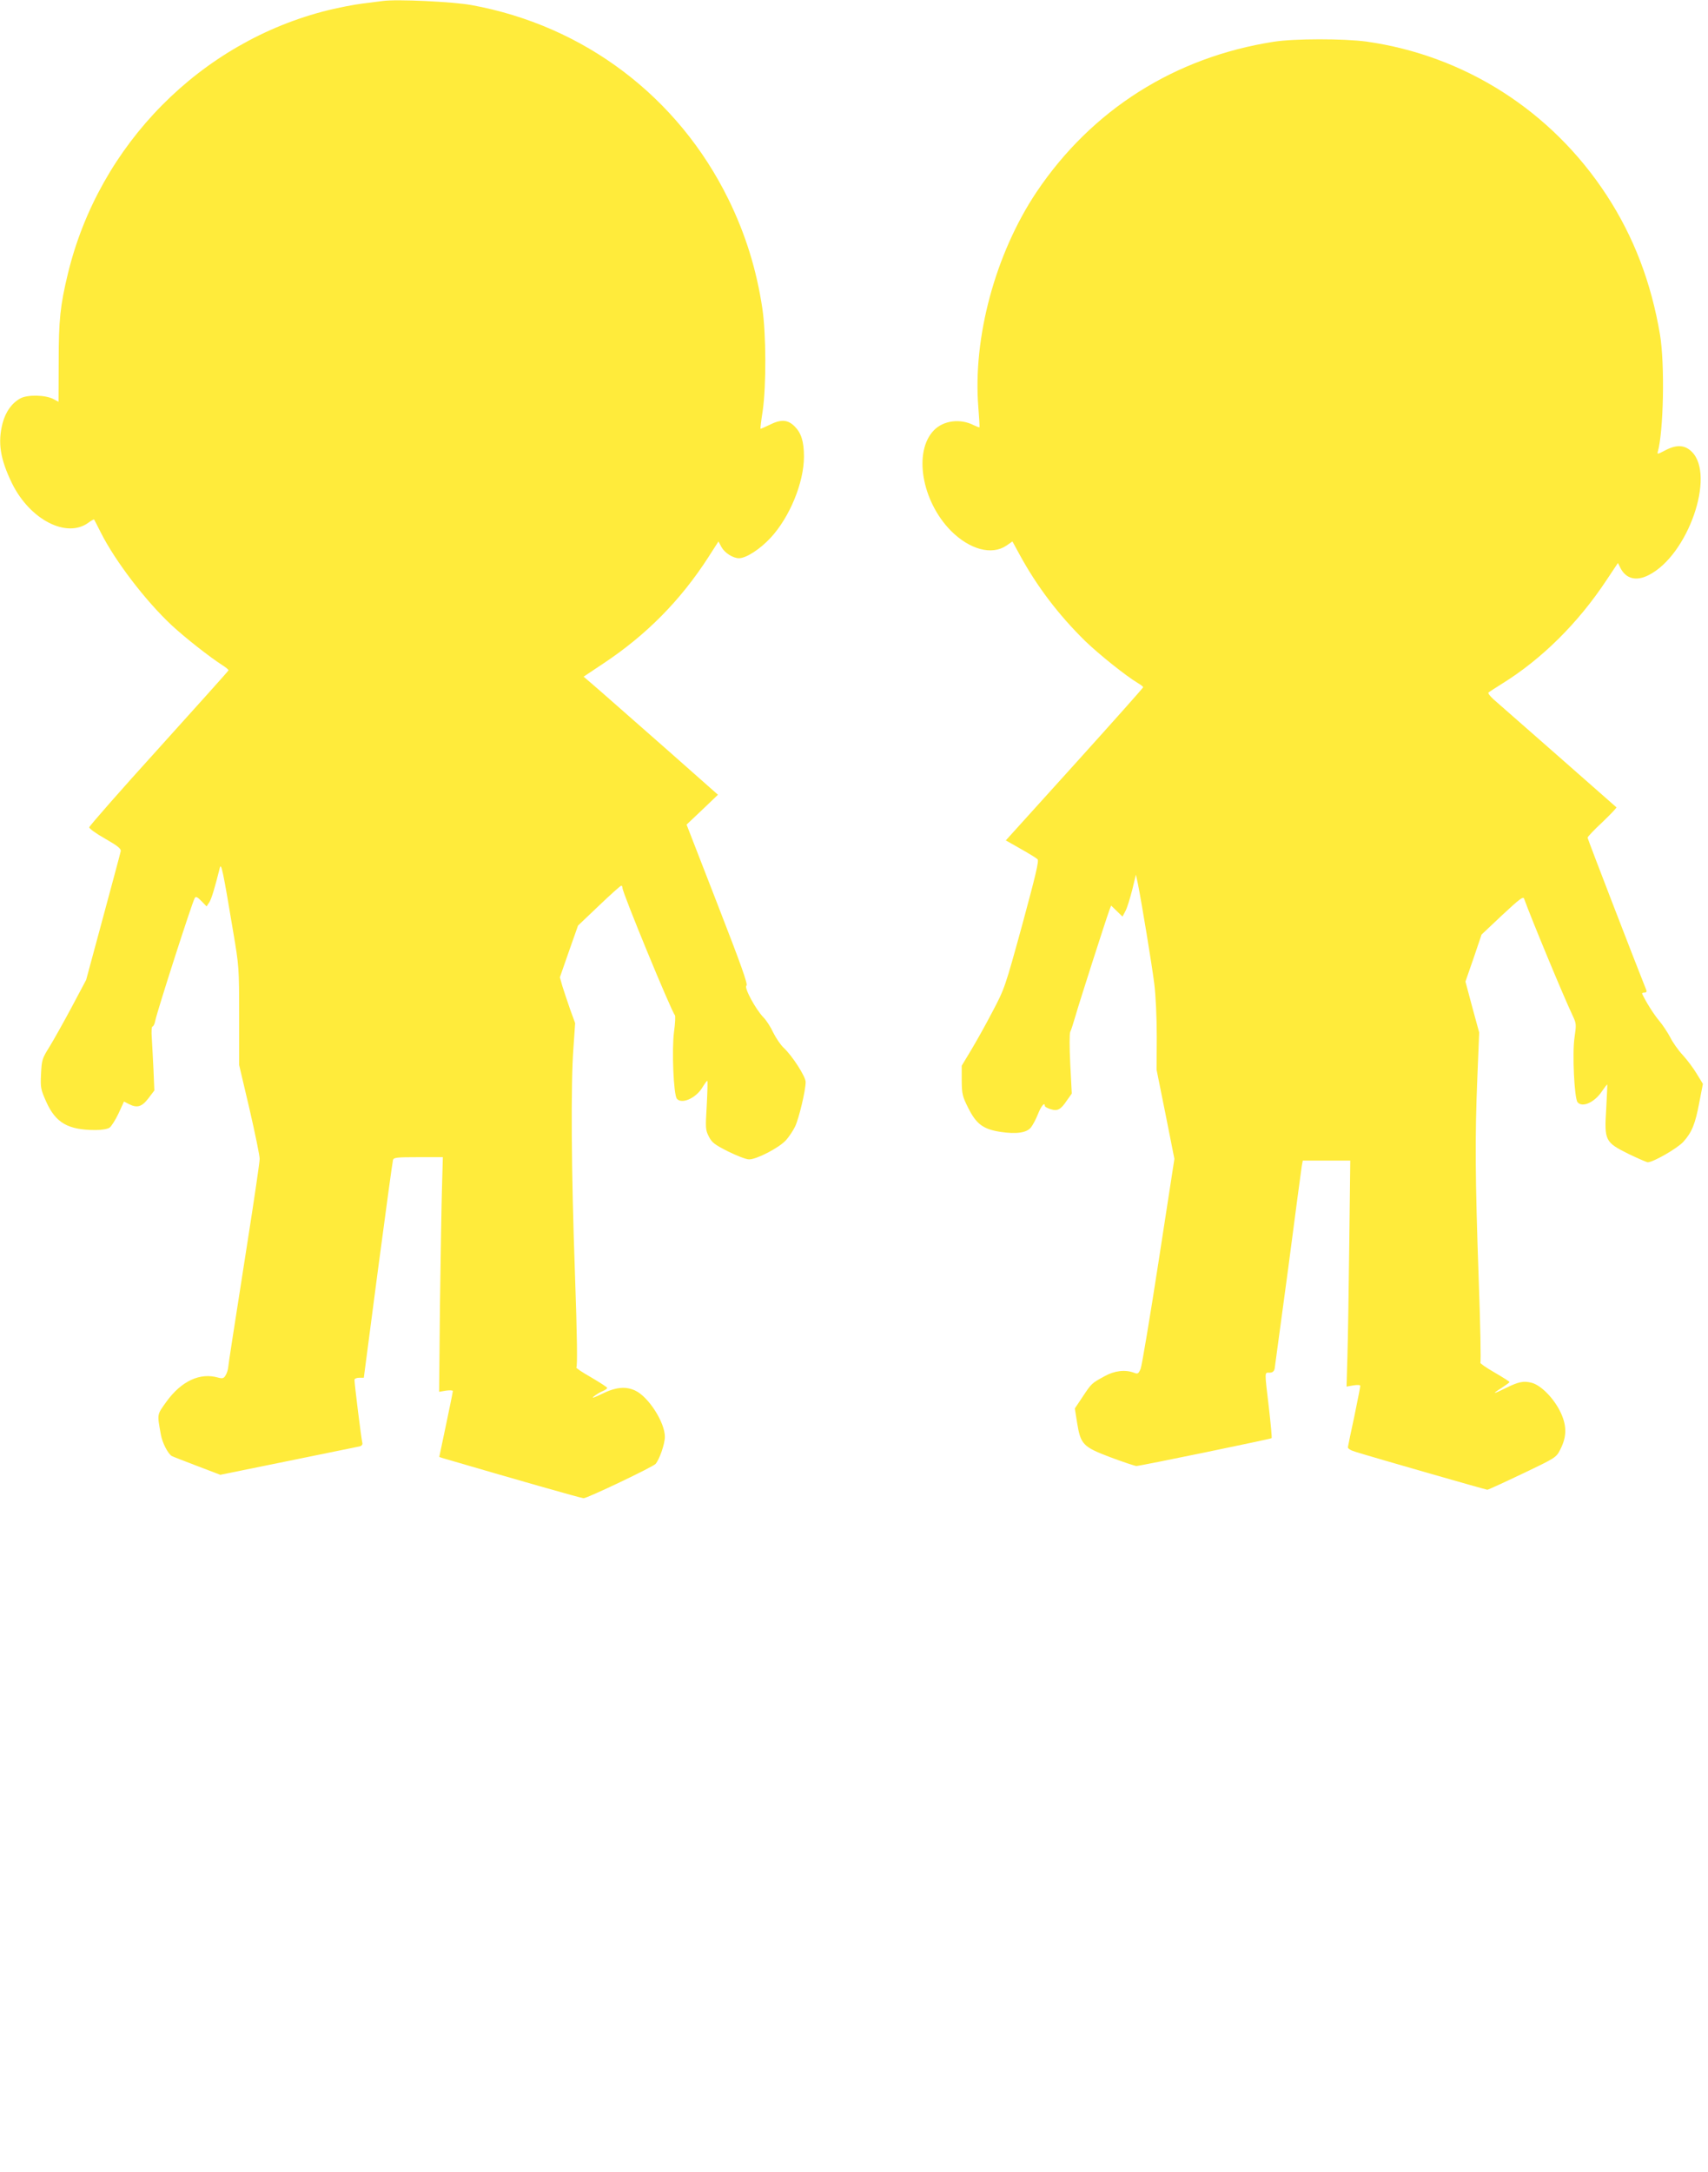
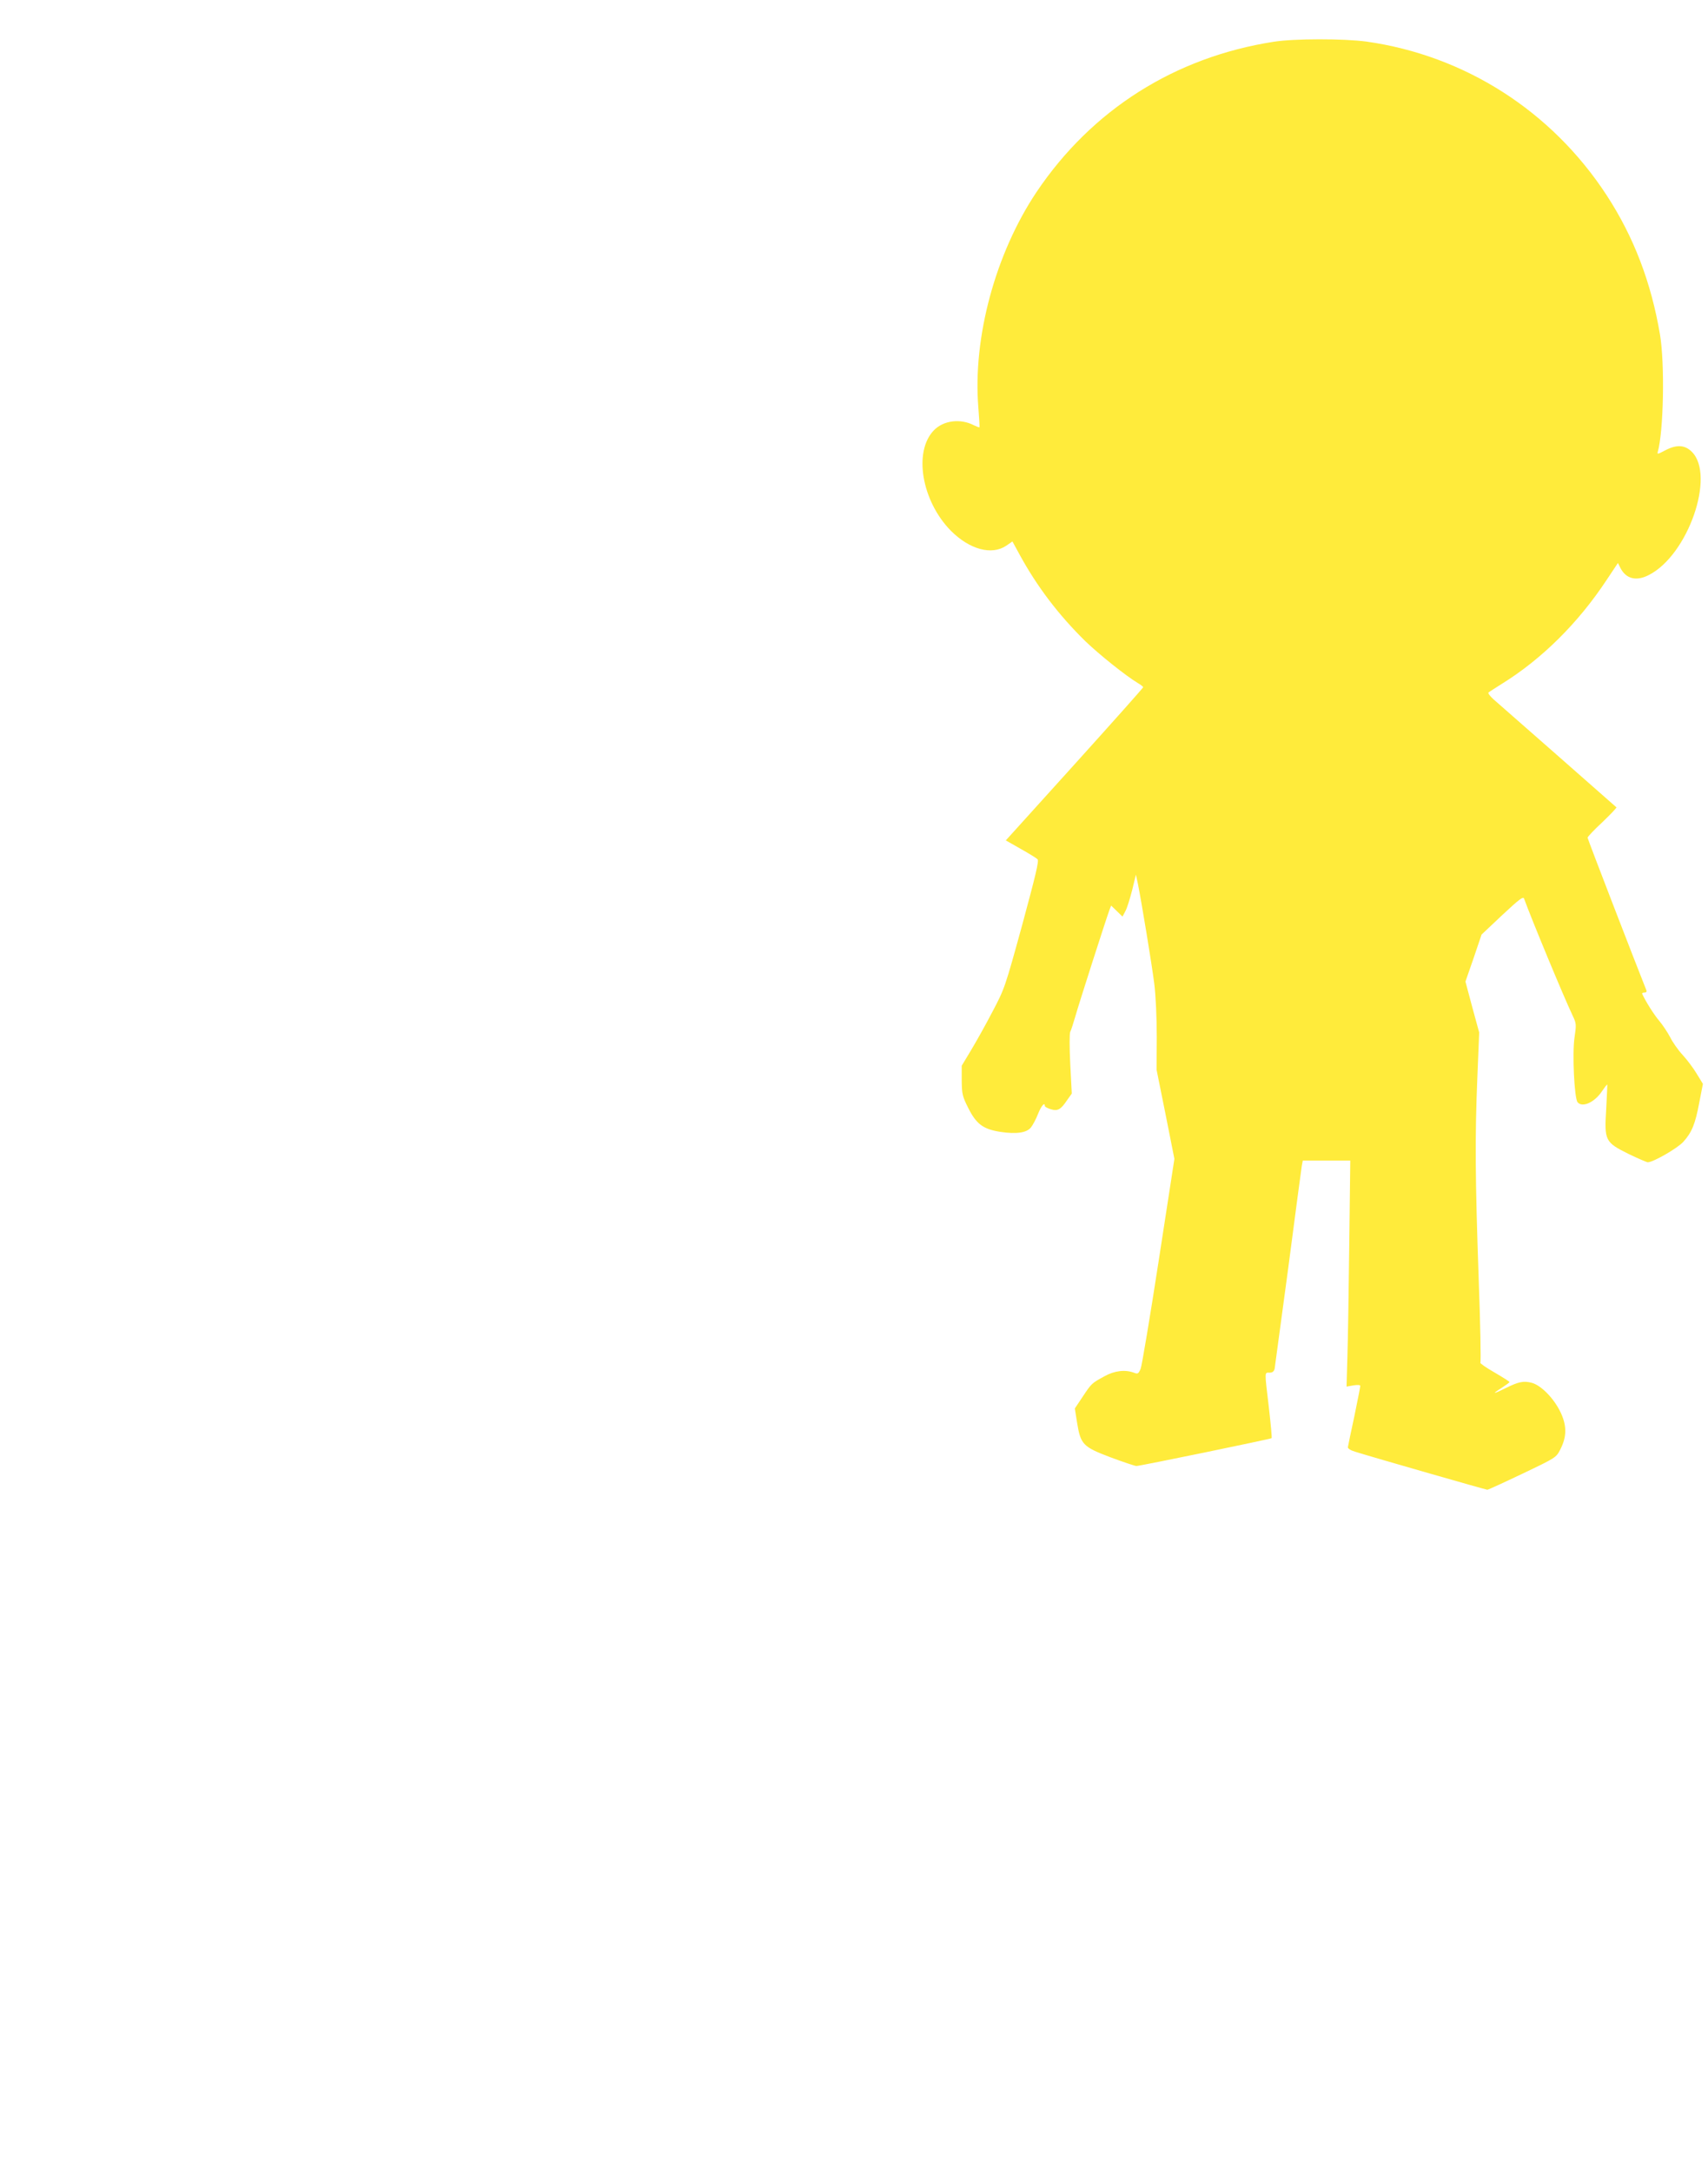
<svg xmlns="http://www.w3.org/2000/svg" version="1.0" width="1007pt" height="1280pt" viewBox="0 0 1007 1280" preserveAspectRatio="xMidYMid meet">
  <g transform="translate(0,1280) scale(0.1,-0.1)" fill="#ffeb3b" stroke="none">
-     <path d="M2255 12794 c-16 -2 -70 -9 -118 -15 -49 -6 -140 -24 -202 -39 -752 -186 -1351 -792 -1535 -1554 -45 -186 -54 -273 -54 -517 l-1 -237 -30 16 c-48 25 -153 27 -195 4 -51 -28 -87 -79 -105 -147 -29 -114 -14 -210 56 -354 106 -215 323 -326 451 -231 16 12 31 20 33 18 1 -1 19 -36 39 -76 85 -169 264 -403 418 -547 80 -74 221 -185 300 -236 21 -13 37 -27 35 -30 -1 -4 -186 -210 -411 -459 -225 -248 -409 -458 -410 -466 0 -7 42 -38 94 -67 74 -42 94 -59 92 -73 -2 -11 -49 -185 -104 -389 l-100 -370 -85 -160 c-47 -88 -106 -193 -131 -234 -44 -70 -46 -78 -50 -160 -4 -81 -2 -91 30 -163 56 -126 129 -168 292 -168 37 0 70 6 82 14 11 8 35 46 53 84 l32 70 27 -14 c50 -26 78 -18 117 33 l35 46 -5 121 c-3 67 -8 151 -10 189 -3 38 -1 67 4 67 5 0 13 15 16 33 14 65 216 693 233 724 7 11 14 8 39 -17 l31 -32 16 24 c13 20 33 87 62 203 8 34 19 -17 79 -377 34 -202 35 -211 35 -496 l0 -289 61 -259 c33 -143 60 -275 60 -294 0 -19 -32 -237 -71 -485 -93 -596 -110 -704 -114 -740 -1 -17 -9 -40 -16 -51 -11 -18 -18 -20 -44 -13 -107 31 -217 -21 -304 -141 -58 -81 -56 -70 -33 -198 9 -46 39 -106 63 -123 5 -3 72 -29 148 -58 l139 -53 403 82 c222 45 411 84 421 86 11 4 16 12 13 22 -5 16 -46 344 -46 370 0 6 12 12 28 12 l27 0 83 633 c46 347 86 640 89 650 4 15 20 17 149 17 l145 0 -5 -177 c-3 -98 -8 -409 -12 -692 l-5 -514 40 7 c23 3 41 2 41 -2 0 -5 -18 -94 -40 -198 -22 -104 -40 -190 -40 -190 0 -1 8 -4 18 -7 420 -123 819 -237 833 -237 22 0 408 184 424 202 23 26 55 118 55 160 0 85 -96 235 -174 272 -56 27 -117 21 -199 -20 -43 -21 -62 -27 -47 -15 14 11 37 26 53 32 15 6 27 15 27 19 0 4 -43 32 -96 63 -53 30 -91 56 -86 58 7 3 5 180 -8 549 -22 613 -25 1121 -9 1335 l10 145 -30 82 c-16 46 -36 107 -45 135 l-15 53 53 152 54 153 123 117 c68 65 127 118 132 118 4 0 7 -6 7 -13 0 -29 288 -727 309 -750 4 -4 2 -48 -5 -98 -14 -104 -3 -372 17 -395 28 -33 111 3 149 65 14 23 27 41 30 41 3 0 1 -65 -3 -143 -8 -136 -8 -146 12 -185 18 -36 34 -48 113 -88 51 -25 106 -47 124 -47 44 -1 177 68 218 113 18 20 42 56 54 81 22 46 62 212 62 262 0 32 -79 155 -130 202 -18 17 -45 57 -61 89 -15 33 -41 73 -58 90 -47 49 -116 177 -100 187 10 6 -32 123 -170 478 l-183 471 93 88 92 88 -294 260 c-162 142 -340 299 -396 348 l-102 88 117 78 c253 168 454 371 619 627 l59 92 18 -34 c19 -34 68 -65 103 -65 42 0 124 53 187 121 112 121 196 325 196 478 0 89 -16 139 -55 178 -41 41 -81 43 -150 8 -27 -13 -50 -23 -51 -22 -2 1 4 50 13 107 21 147 20 451 -2 600 -34 229 -99 439 -200 645 -297 605 -851 1024 -1515 1145 -110 20 -444 36 -525 24z" />
    <path d="M7510 12554 c-584 -91 -1073 -401 -1399 -886 -242 -362 -376 -856 -343 -1268 5 -63 8 -116 7 -118 -2 -2 -17 4 -34 12 -79 41 -179 28 -235 -30 -122 -126 -72 -417 100 -592 111 -111 241 -146 327 -88 l36 25 42 -77 c104 -191 232 -358 388 -511 82 -79 241 -206 310 -247 17 -10 31 -21 31 -24 0 -4 -182 -208 -405 -455 l-405 -448 88 -50 c48 -27 92 -54 99 -61 10 -8 -11 -94 -90 -386 -102 -371 -104 -377 -177 -515 -40 -77 -98 -180 -127 -228 l-53 -88 0 -87 c1 -80 4 -93 38 -161 48 -96 88 -126 191 -142 94 -14 154 -5 179 26 11 14 30 49 42 80 19 48 40 72 40 47 0 -5 15 -13 34 -19 42 -13 60 -3 98 54 l27 38 -9 174 c-5 98 -5 181 0 190 5 9 18 50 30 91 21 75 183 579 201 627 l10 26 34 -33 33 -32 17 32 c10 18 27 74 40 124 l22 91 12 -55 c22 -110 81 -468 96 -585 9 -70 15 -200 15 -315 l-1 -195 53 -263 52 -262 -93 -603 c-51 -331 -99 -617 -106 -634 -13 -30 -17 -32 -40 -23 -51 19 -114 12 -173 -21 -75 -41 -76 -41 -129 -121 l-46 -69 13 -82 c21 -130 34 -144 198 -206 75 -28 144 -51 152 -51 22 0 792 159 797 164 3 2 -5 84 -16 181 -26 219 -26 205 4 205 17 0 26 7 30 23 2 12 38 279 80 592 41 314 77 585 80 603 l6 32 140 0 140 0 -6 -492 c-3 -271 -8 -571 -11 -666 l-5 -174 40 7 c25 4 41 3 41 -3 0 -6 -16 -86 -35 -179 -20 -92 -37 -174 -38 -182 -1 -8 16 -19 43 -27 105 -33 771 -224 779 -224 5 0 99 43 208 95 197 94 198 95 222 142 39 76 39 139 3 217 -39 83 -114 160 -170 176 -49 13 -78 7 -155 -31 -74 -37 -85 -37 -24 1 26 17 47 32 47 35 0 2 -40 28 -90 57 -49 28 -86 54 -82 57 4 4 0 227 -10 496 -21 604 -22 834 -8 1180 l11 270 -41 150 -40 150 48 138 47 139 122 115 c102 95 124 112 129 96 41 -114 231 -573 288 -693 20 -42 20 -50 9 -125 -14 -93 -1 -358 18 -381 28 -34 101 -1 145 66 15 22 28 39 30 38 1 -2 -2 -66 -6 -142 -12 -189 -7 -198 132 -267 56 -27 107 -49 113 -49 32 0 176 83 210 121 50 56 70 104 94 233 l21 108 -36 59 c-19 32 -57 83 -83 111 -27 29 -60 76 -74 105 -15 28 -43 71 -64 96 -31 36 -82 117 -101 160 -2 4 4 7 13 7 10 0 15 5 12 13 -68 170 -347 893 -347 900 0 5 39 47 88 92 48 46 85 85 82 87 -12 11 -689 606 -724 636 -21 19 -35 37 -30 41 5 4 41 27 79 51 234 145 449 357 618 613 l66 99 15 -30 c33 -64 94 -79 167 -41 231 117 394 586 254 726 -42 42 -91 44 -159 8 -41 -22 -47 -23 -42 -8 34 120 42 517 13 691 -52 308 -155 577 -315 822 -324 496 -836 823 -1416 905 -134 18 -426 18 -546 -1z" />
  </g>
</svg>